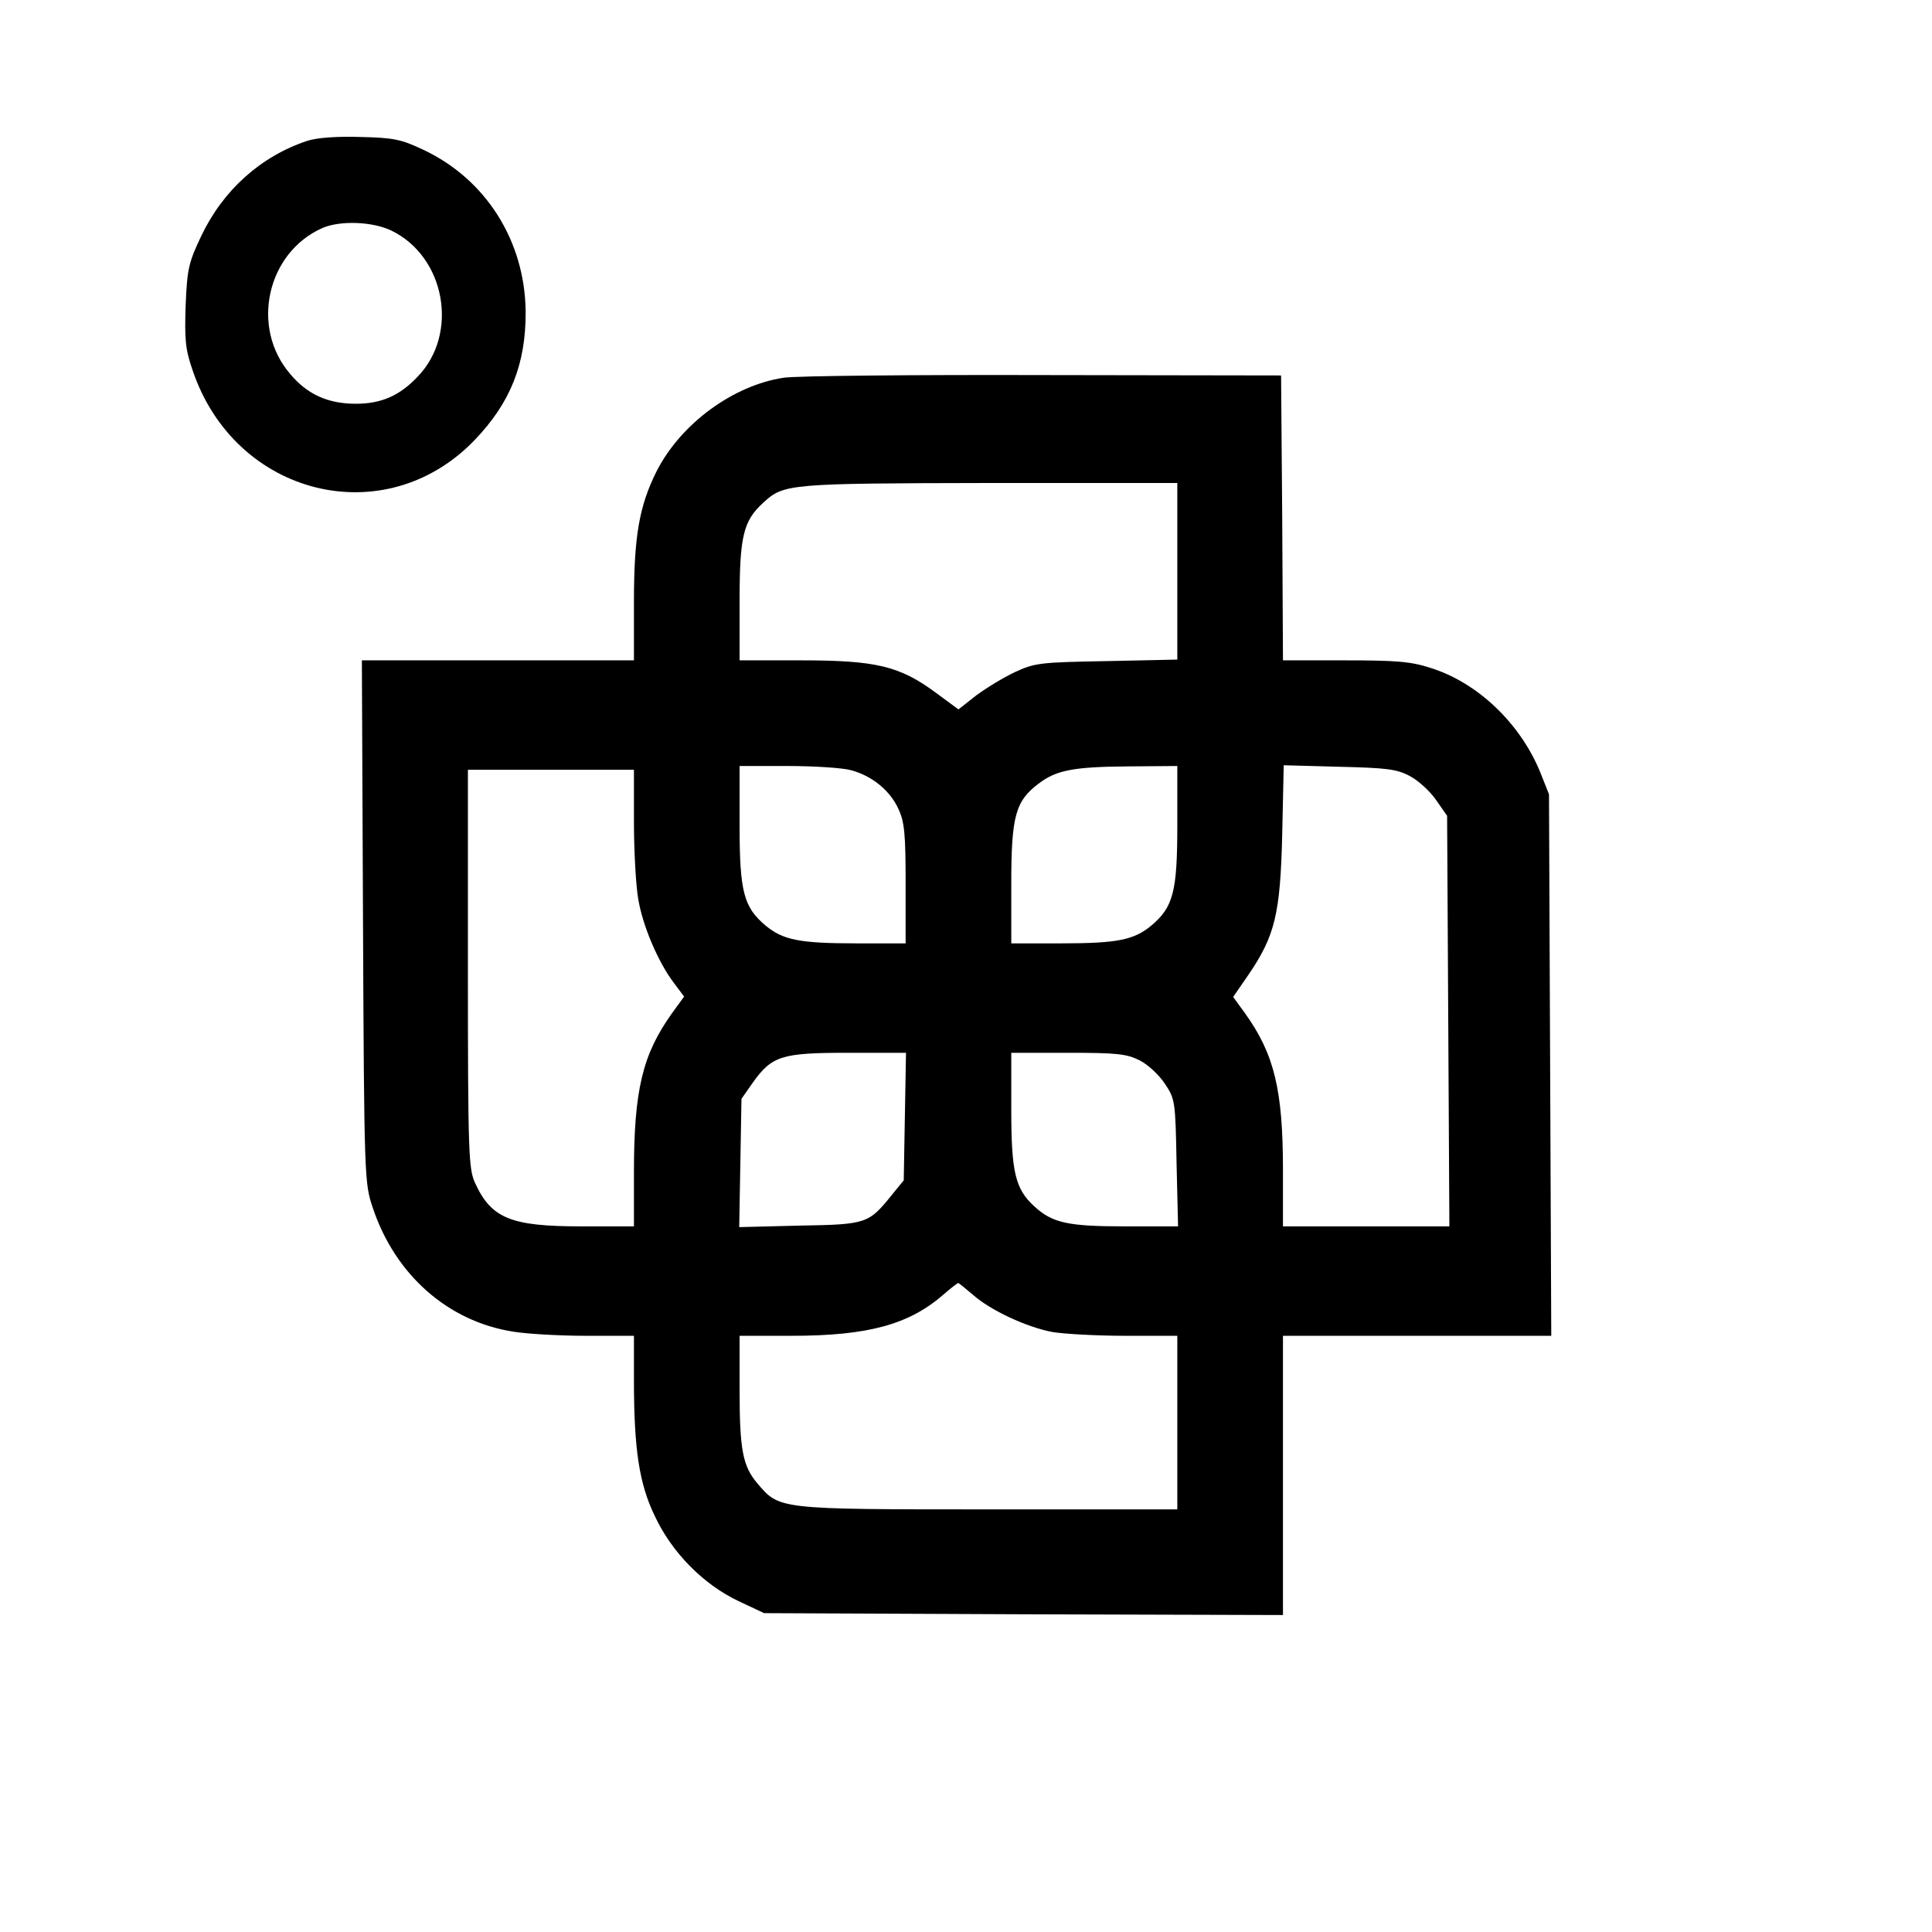
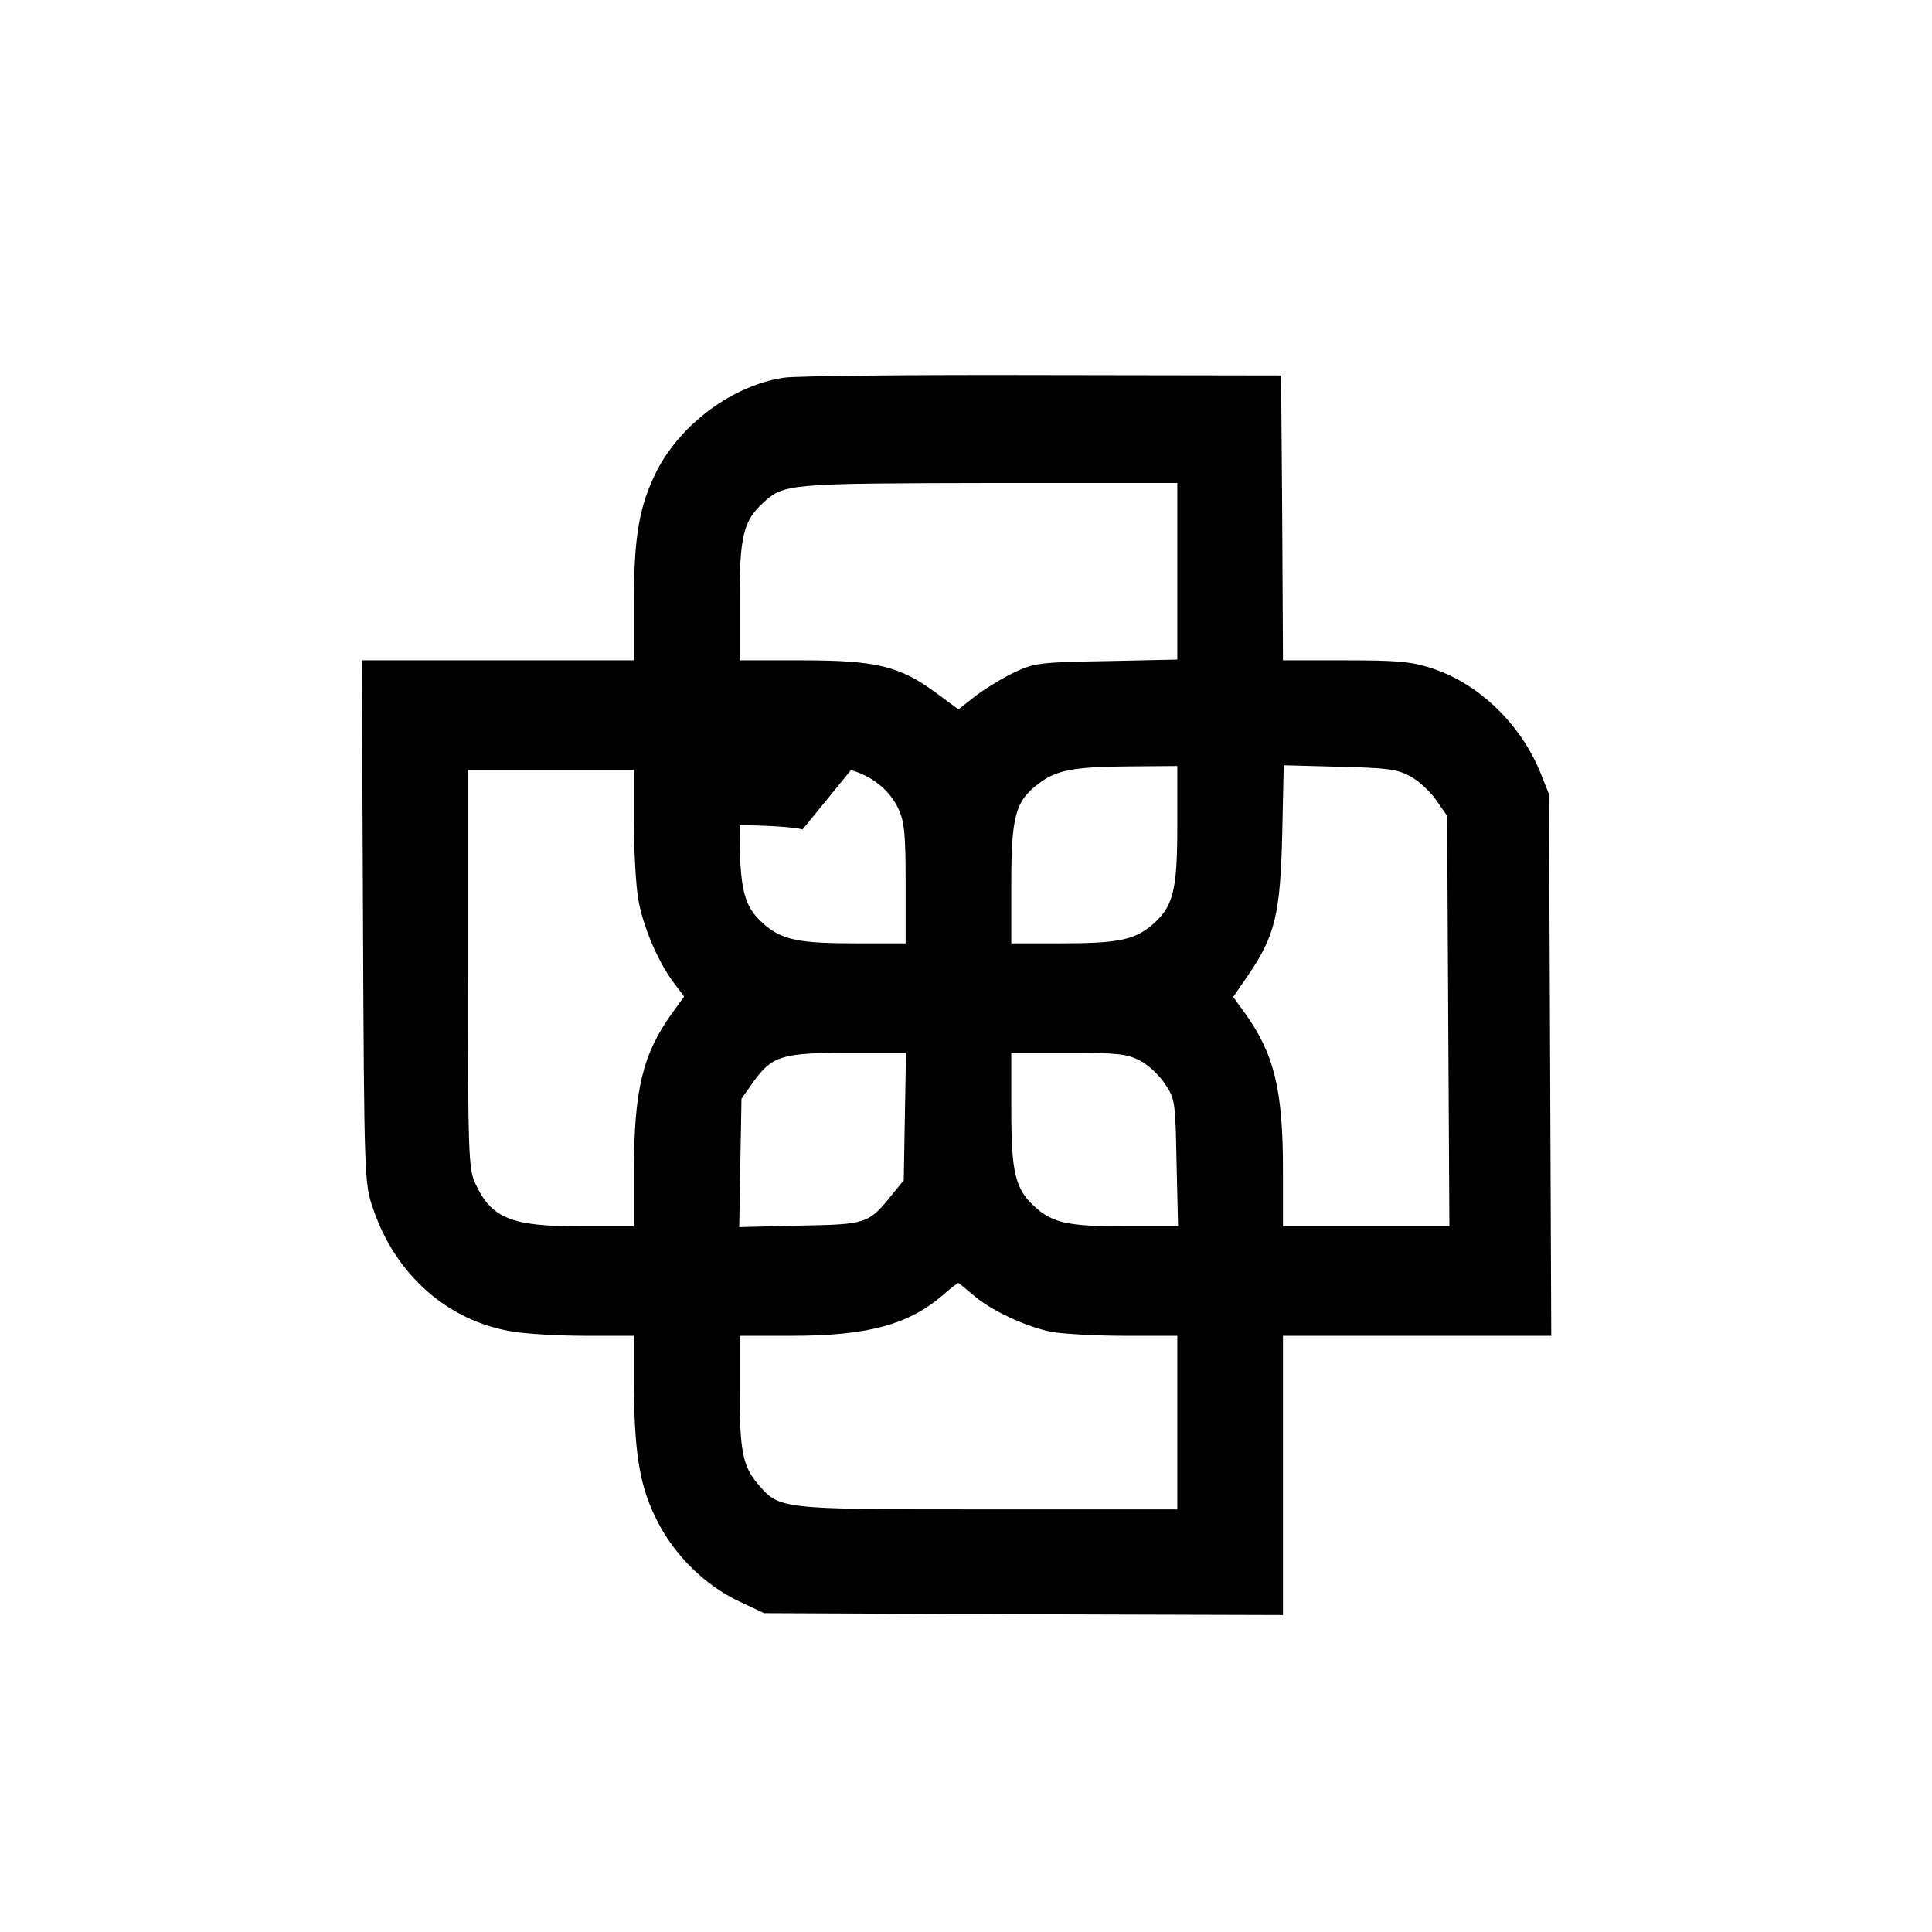
<svg xmlns="http://www.w3.org/2000/svg" version="1.0" width="512pt" height="512pt" viewBox="0 0 512 512" preserveAspectRatio="xMidYMid meet">
  <g transform="translate(0,512) scale(0.1,-0.1)" fill="#000000" stroke="none">
-     <path d="M815 4747 c-124 -41 -224 -131 -282 -253 -33 -70 -37 -86 -41 -183 -3 -90 -1 -116 18 -171 112 -335 510 -434 748 -186 95 99 136 202 135 341 -2 186 -105 350 -271 428 -59 28 -79 32 -167 34 -63 2 -115 -2 -140 -10z m222 -238 c143 -69 180 -273 70 -387 -48 -51 -97 -72 -164 -72 -74 0 -129 25 -174 79 -106 123 -62 322 86 387 47 20 132 17 182 -7z" />
-     <path d="M2077 4119 c-134 -20 -273 -122 -337 -248 -46 -92 -60 -172 -60 -348 l0 -153 -361 0 -360 0 3 -692 c3 -684 4 -694 26 -759 59 -177 199 -301 372 -328 36 -6 122 -11 193 -11 l127 0 0 -117 c0 -184 14 -275 55 -360 45 -97 129 -182 222 -226 l68 -32 688 -3 687 -2 0 370 0 370 355 0 356 0 -3 718 -3 717 -23 58 c-53 130 -166 238 -291 277 -52 17 -91 20 -227 20 l-164 0 -2 378 -3 377 -630 1 c-346 1 -656 -2 -688 -7z m1043 -513 l0 -234 -187 -4 c-177 -3 -191 -5 -243 -29 -30 -14 -76 -42 -103 -62 l-47 -37 -61 45 c-95 70 -158 85 -355 85 l-164 0 0 158 c0 171 10 212 63 260 54 50 67 51 600 52 l497 0 0 -234z m-865 -527 c56 -15 104 -54 126 -103 16 -34 19 -66 19 -198 l0 -158 -132 0 c-149 0 -193 9 -239 47 -58 49 -69 89 -69 266 l0 157 128 0 c70 0 145 -5 167 -11z m865 -146 c0 -177 -11 -217 -69 -266 -46 -38 -90 -47 -238 -47 l-133 0 0 158 c0 179 11 219 72 265 47 36 92 45 241 46 l127 1 0 -157z m615 131 c22 -11 54 -40 70 -63 l30 -43 3 -544 3 -544 -221 0 -220 0 0 148 c0 214 -23 308 -100 416 l-32 44 40 58 c71 104 85 162 90 373 l4 183 147 -4 c124 -3 152 -6 186 -24z m-2055 -121 c0 -76 5 -167 11 -203 11 -71 53 -170 95 -225 l27 -36 -32 -44 c-78 -109 -101 -203 -101 -422 l0 -143 -140 0 c-186 0 -238 21 -281 115 -17 37 -19 76 -19 568 l0 527 220 0 220 0 0 -137z m718 -782 l-3 -169 -31 -38 c-62 -77 -67 -79 -245 -82 l-160 -4 3 170 3 170 30 43 c51 71 76 79 253 79 l153 0 -3 -169z m622 149 c22 -11 52 -39 67 -62 27 -40 28 -46 31 -210 l4 -168 -141 0 c-151 0 -192 9 -240 53 -50 46 -61 89 -61 255 l0 152 150 0 c132 0 156 -3 190 -20z m-442 -621 c46 -41 142 -86 211 -99 30 -5 116 -10 192 -10 l139 0 0 -230 0 -230 -502 0 c-559 0 -552 0 -611 69 -39 46 -47 90 -47 249 l0 142 138 0 c203 0 311 30 402 109 19 17 37 30 39 31 2 0 19 -14 39 -31z" />
+     <path d="M2077 4119 c-134 -20 -273 -122 -337 -248 -46 -92 -60 -172 -60 -348 l0 -153 -361 0 -360 0 3 -692 c3 -684 4 -694 26 -759 59 -177 199 -301 372 -328 36 -6 122 -11 193 -11 l127 0 0 -117 c0 -184 14 -275 55 -360 45 -97 129 -182 222 -226 l68 -32 688 -3 687 -2 0 370 0 370 355 0 356 0 -3 718 -3 717 -23 58 c-53 130 -166 238 -291 277 -52 17 -91 20 -227 20 l-164 0 -2 378 -3 377 -630 1 c-346 1 -656 -2 -688 -7z m1043 -513 l0 -234 -187 -4 c-177 -3 -191 -5 -243 -29 -30 -14 -76 -42 -103 -62 l-47 -37 -61 45 c-95 70 -158 85 -355 85 l-164 0 0 158 c0 171 10 212 63 260 54 50 67 51 600 52 l497 0 0 -234z m-865 -527 c56 -15 104 -54 126 -103 16 -34 19 -66 19 -198 l0 -158 -132 0 c-149 0 -193 9 -239 47 -58 49 -69 89 -69 266 c70 0 145 -5 167 -11z m865 -146 c0 -177 -11 -217 -69 -266 -46 -38 -90 -47 -238 -47 l-133 0 0 158 c0 179 11 219 72 265 47 36 92 45 241 46 l127 1 0 -157z m615 131 c22 -11 54 -40 70 -63 l30 -43 3 -544 3 -544 -221 0 -220 0 0 148 c0 214 -23 308 -100 416 l-32 44 40 58 c71 104 85 162 90 373 l4 183 147 -4 c124 -3 152 -6 186 -24z m-2055 -121 c0 -76 5 -167 11 -203 11 -71 53 -170 95 -225 l27 -36 -32 -44 c-78 -109 -101 -203 -101 -422 l0 -143 -140 0 c-186 0 -238 21 -281 115 -17 37 -19 76 -19 568 l0 527 220 0 220 0 0 -137z m718 -782 l-3 -169 -31 -38 c-62 -77 -67 -79 -245 -82 l-160 -4 3 170 3 170 30 43 c51 71 76 79 253 79 l153 0 -3 -169z m622 149 c22 -11 52 -39 67 -62 27 -40 28 -46 31 -210 l4 -168 -141 0 c-151 0 -192 9 -240 53 -50 46 -61 89 -61 255 l0 152 150 0 c132 0 156 -3 190 -20z m-442 -621 c46 -41 142 -86 211 -99 30 -5 116 -10 192 -10 l139 0 0 -230 0 -230 -502 0 c-559 0 -552 0 -611 69 -39 46 -47 90 -47 249 l0 142 138 0 c203 0 311 30 402 109 19 17 37 30 39 31 2 0 19 -14 39 -31z" />
  </g>
</svg>